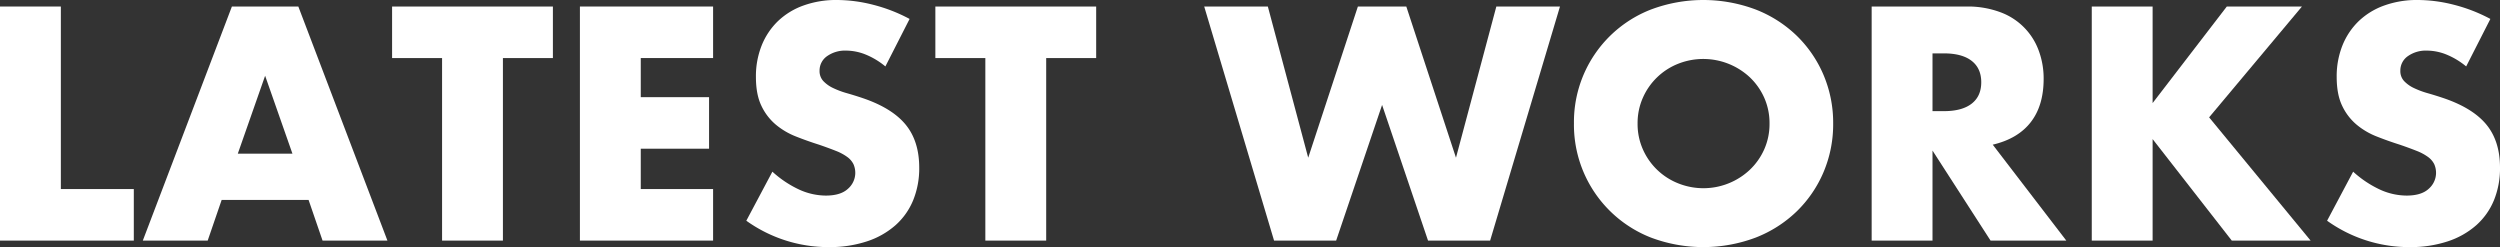
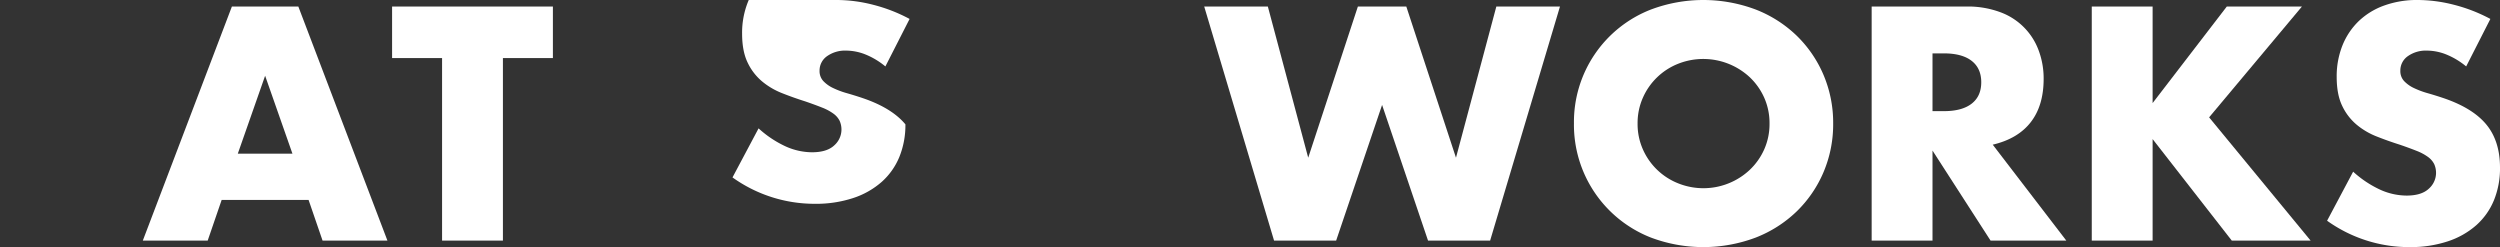
<svg xmlns="http://www.w3.org/2000/svg" width="1201.151" height="118.729" viewBox="0 0 1201.151 118.729">
  <rect x="0" y="0" width="1201.151" height="118.729" fill="#333333" stroke="none" />
  <defs>
    <clipPath id="a">
      <rect width="1201.151" height="118.729" fill="#fff" />
    </clipPath>
  </defs>
-   <path d="M0,12.1V124.562H64.287V99.8H29.235V12.1Z" transform="translate(0 -8.966)" fill="#fff" />
  <path d="M344.646,105.024H302.882l-6.712,19.54H265L307.8,12.1h31.92l42.808,112.464H351.358ZM336.89,82.8,323.764,45.361,310.638,82.8Z" transform="translate(-196.384 -8.966)" fill="#fff" />
  <path d="M780.832,36.858v87.7H751.6v-87.7H727.583V12.1h77.263v24.76Z" transform="translate(-539.2 -8.966)" fill="#fff" />
-   <path d="M1140.1,36.858h-34.754V55.652h32.815v24.76h-32.815V99.8H1140.1v24.76H1076.11V12.1H1140.1Z" transform="translate(-797.487 -8.966)" fill="#fff" />
  <g clip-path="url(#a)">
-     <path d="M1451.708,31.921a36.2,36.2,0,0,0-9.546-5.743,25.371,25.371,0,0,0-9.248-1.864A15,15,0,0,0,1423.667,27a8.366,8.366,0,0,0-3.58,7.01,6.968,6.968,0,0,0,1.79,4.922,15.569,15.569,0,0,0,4.7,3.356,39.9,39.9,0,0,0,6.563,2.461q3.653,1.045,7.234,2.237,14.319,4.775,20.956,12.753t6.638,20.808a40.509,40.509,0,0,1-2.908,15.661,32.665,32.665,0,0,1-8.5,12.007,39.2,39.2,0,0,1-13.723,7.756,57.176,57.176,0,0,1-18.421,2.759,67.733,67.733,0,0,1-39.526-12.678l12.529-23.567a50.757,50.757,0,0,0,12.977,8.651,31.174,31.174,0,0,0,12.679,2.834q7.159,0,10.664-3.281a10.166,10.166,0,0,0,2.61-11.858,9.545,9.545,0,0,0-2.983-3.431,23.937,23.937,0,0,0-5.444-2.909q-3.356-1.343-8.129-2.983-5.67-1.79-11.113-3.953a34.9,34.9,0,0,1-9.7-5.742,26.653,26.653,0,0,1-6.861-9.024q-2.611-5.443-2.61-13.8a39.832,39.832,0,0,1,2.76-15.14,33.624,33.624,0,0,1,7.756-11.634,34.574,34.574,0,0,1,12.231-7.532A46.232,46.232,0,0,1,1428.44,0a70.883,70.883,0,0,1,17.452,2.312A77.12,77.12,0,0,1,1463.343,9.1Z" transform="translate(-1026.317 -0.001)" fill="#fff" />
-     <path d="M1788.966,36.858v87.7h-29.235v-87.7h-24.014V12.1h77.263v24.76Z" transform="translate(-1286.312 -8.966)" fill="#fff" />
+     <path d="M1451.708,31.921a36.2,36.2,0,0,0-9.546-5.743,25.371,25.371,0,0,0-9.248-1.864A15,15,0,0,0,1423.667,27a8.366,8.366,0,0,0-3.58,7.01,6.968,6.968,0,0,0,1.79,4.922,15.569,15.569,0,0,0,4.7,3.356,39.9,39.9,0,0,0,6.563,2.461q3.653,1.045,7.234,2.237,14.319,4.775,20.956,12.753a40.509,40.509,0,0,1-2.908,15.661,32.665,32.665,0,0,1-8.5,12.007,39.2,39.2,0,0,1-13.723,7.756,57.176,57.176,0,0,1-18.421,2.759,67.733,67.733,0,0,1-39.526-12.678l12.529-23.567a50.757,50.757,0,0,0,12.977,8.651,31.174,31.174,0,0,0,12.679,2.834q7.159,0,10.664-3.281a10.166,10.166,0,0,0,2.61-11.858,9.545,9.545,0,0,0-2.983-3.431,23.937,23.937,0,0,0-5.444-2.909q-3.356-1.343-8.129-2.983-5.67-1.79-11.113-3.953a34.9,34.9,0,0,1-9.7-5.742,26.653,26.653,0,0,1-6.861-9.024q-2.611-5.443-2.61-13.8a39.832,39.832,0,0,1,2.76-15.14,33.624,33.624,0,0,1,7.756-11.634,34.574,34.574,0,0,1,12.231-7.532A46.232,46.232,0,0,1,1428.44,0a70.883,70.883,0,0,1,17.452,2.312A77.12,77.12,0,0,1,1463.343,9.1Z" transform="translate(-1026.317 -0.001)" fill="#fff" />
    <path d="M2265.177,12.1l19.391,72.64,23.865-72.64H2331.7l23.865,72.64,19.391-72.64h30.577l-33.561,112.464h-29.832l-22.075-65.182-22.075,65.182H2268.16L2234.6,12.1Z" transform="translate(-1656.026 -8.966)" fill="#fff" />
    <path d="M2920.711,59.366A57.952,57.952,0,0,1,2957.776,4.55a71.49,71.49,0,0,1,50.191,0,59.3,59.3,0,0,1,19.763,12.6,57.7,57.7,0,0,1,12.9,18.868,58.775,58.775,0,0,1,4.624,23.343,58.767,58.767,0,0,1-4.624,23.343,57.672,57.672,0,0,1-12.9,18.869,59.269,59.269,0,0,1-19.763,12.6,71.494,71.494,0,0,1-50.191,0,58.171,58.171,0,0,1-37.066-54.815m30.577,0a29.941,29.941,0,0,0,2.535,12.38,30.964,30.964,0,0,0,16.93,16.333,32.53,32.53,0,0,0,34.455-6.488,30.734,30.734,0,0,0,6.936-9.845,29.98,29.98,0,0,0,2.536-12.38,29.989,29.989,0,0,0-2.536-12.38,30.791,30.791,0,0,0-6.936-9.845,32.8,32.8,0,0,0-34.455-6.488,30.962,30.962,0,0,0-16.93,16.333,29.95,29.95,0,0,0-2.535,12.38" transform="translate(-2164.491 -0.001)" fill="#fff" />
    <path d="M3566.688,124.563h-36.394L3502.4,81.307v43.256h-29.235V12.1h45.493a44.665,44.665,0,0,1,16.407,2.76,30.89,30.89,0,0,1,18.421,18.57,38.48,38.48,0,0,1,2.312,13.424q0,12.83-6.19,20.807t-18.272,10.814Zm-64.287-62.2h5.519q8.649,0,13.275-3.58t4.624-10.292q0-6.712-4.624-10.292t-13.275-3.58H3502.4Z" transform="translate(-2573.907 -8.966)" fill="#fff" />
    <path d="M3910.843,58.486,3946.491,12.1h36.1l-44.6,53.249,48.774,59.215h-37.886l-38.035-48.774v48.774h-29.235V12.1h29.235Z" transform="translate(-2876.597 -8.966)" fill="#fff" />
    <path d="M4385.1,31.921a36.2,36.2,0,0,0-9.546-5.743,25.37,25.37,0,0,0-9.248-1.864A15,15,0,0,0,4357.054,27a8.367,8.367,0,0,0-3.58,7.01,6.966,6.966,0,0,0,1.791,4.922,15.553,15.553,0,0,0,4.7,3.356,39.865,39.865,0,0,0,6.562,2.461q3.654,1.045,7.234,2.237,14.319,4.775,20.957,12.753t6.638,20.808a40.5,40.5,0,0,1-2.909,15.661,32.66,32.66,0,0,1-8.5,12.007,39.2,39.2,0,0,1-13.722,7.756,57.18,57.18,0,0,1-18.421,2.759,67.733,67.733,0,0,1-39.527-12.678L4330.8,82.485a50.747,50.747,0,0,0,12.977,8.651,31.171,31.171,0,0,0,12.678,2.834q7.159,0,10.664-3.281a10.164,10.164,0,0,0,2.611-11.858,9.544,9.544,0,0,0-2.983-3.431,23.943,23.943,0,0,0-5.444-2.909q-3.356-1.343-8.129-2.983-5.67-1.79-11.112-3.953a34.908,34.908,0,0,1-9.7-5.742,26.657,26.657,0,0,1-6.861-9.024q-2.611-5.443-2.611-13.8a39.834,39.834,0,0,1,2.76-15.14,33.622,33.622,0,0,1,7.756-11.634,34.565,34.565,0,0,1,12.23-7.532A46.232,46.232,0,0,1,4361.828,0a70.885,70.885,0,0,1,17.451,2.312A77.116,77.116,0,0,1,4396.73,9.1Z" transform="translate(-3200.203 -0.001)" fill="#fff" />
  </g>
</svg>